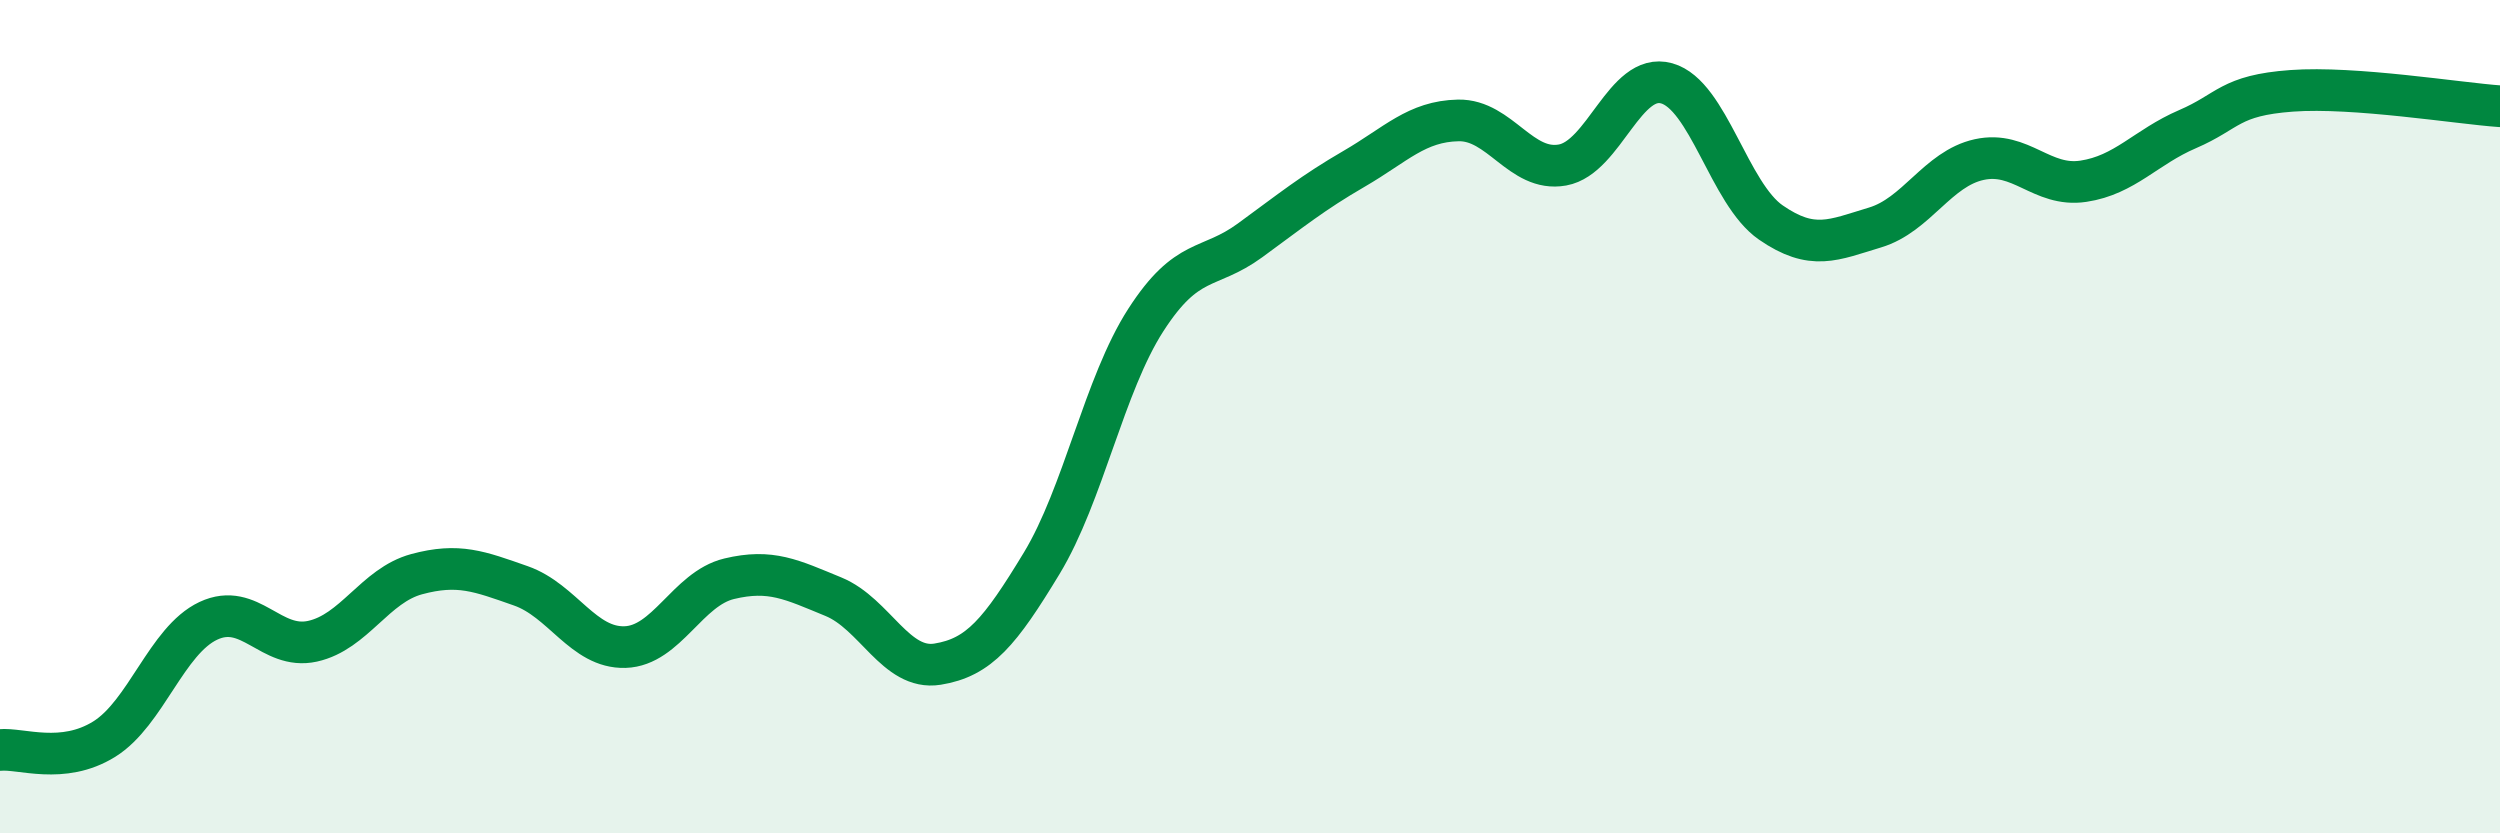
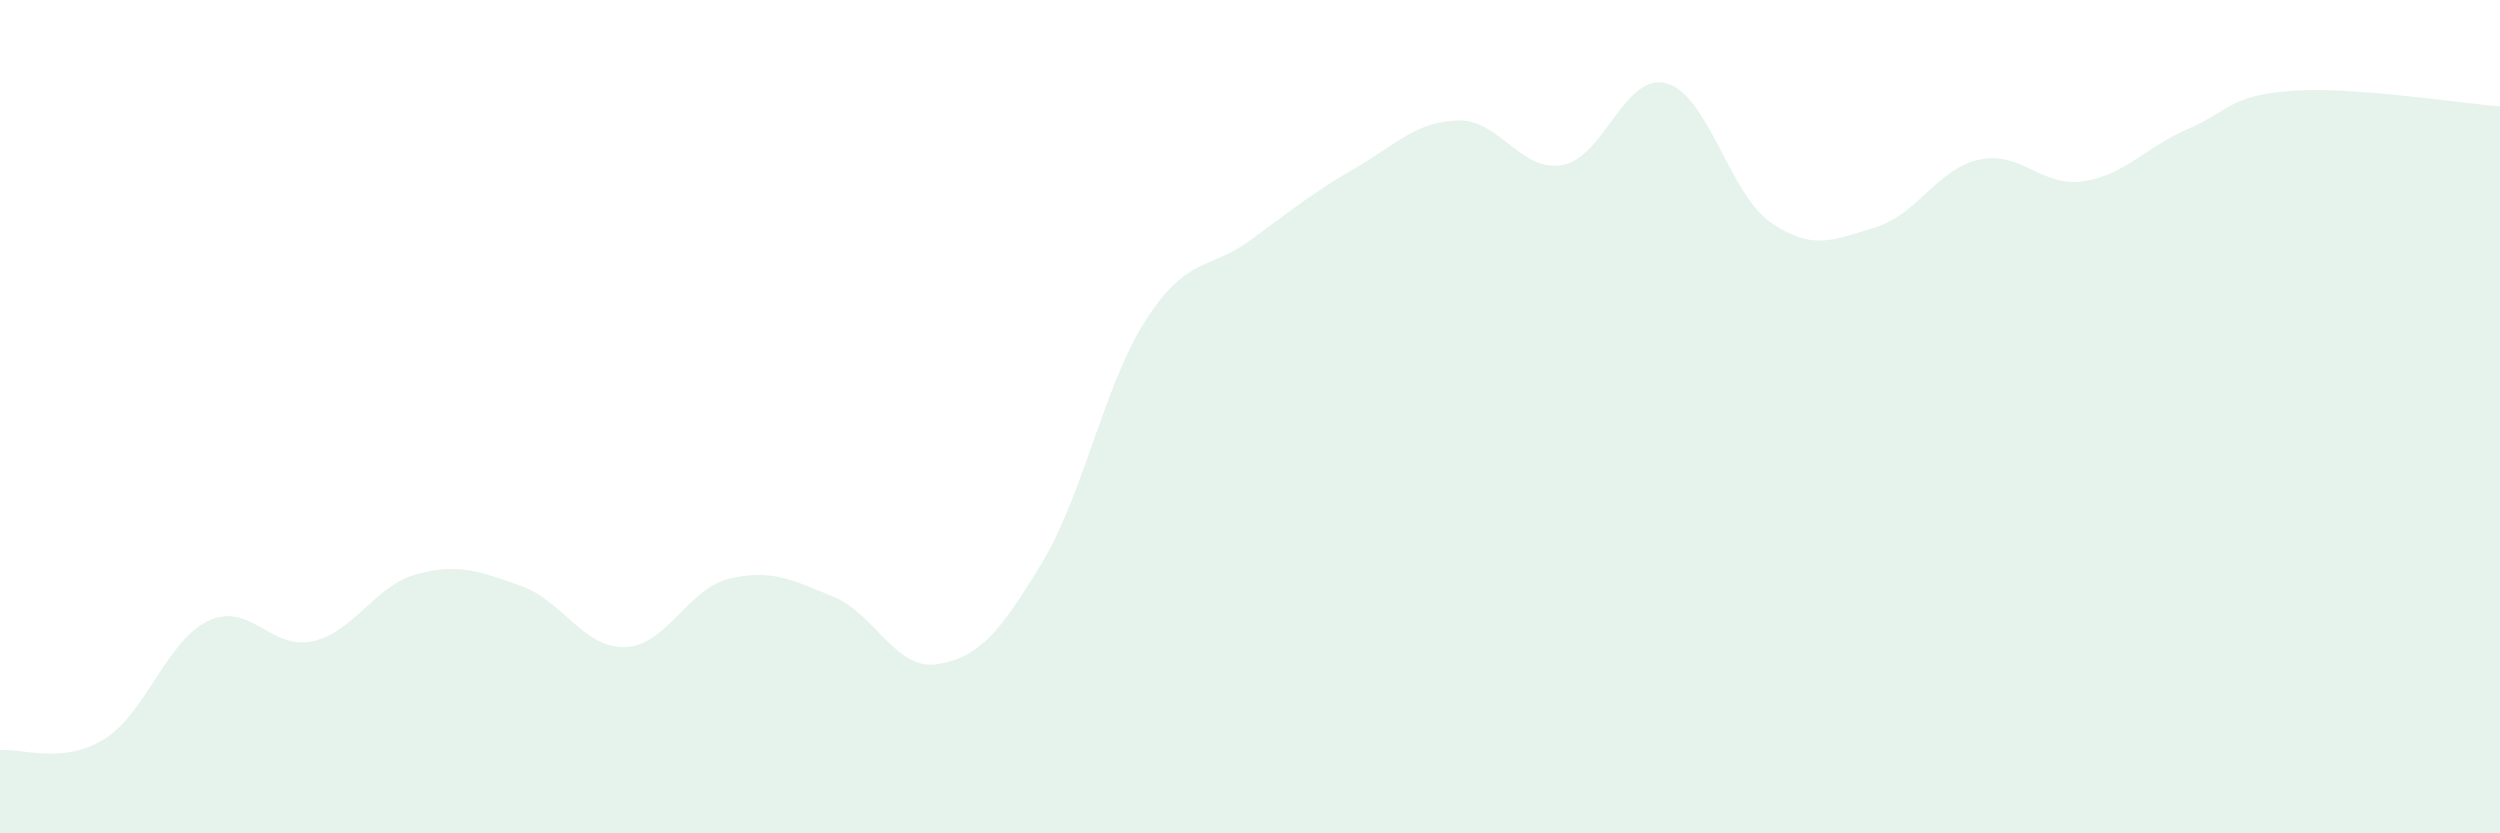
<svg xmlns="http://www.w3.org/2000/svg" width="60" height="20" viewBox="0 0 60 20">
  <path d="M 0,18 C 0.5,17.95 1.5,18.36 2.5,17.74 C 3.5,17.12 4,15.37 5,14.9 C 6,14.43 6.5,15.61 7.5,15.39 C 8.5,15.17 9,14.05 10,13.78 C 11,13.51 11.5,13.71 12.5,14.06 C 13.5,14.41 14,15.56 15,15.53 C 16,15.5 16.5,14.13 17.5,13.89 C 18.5,13.65 19,13.91 20,14.32 C 21,14.73 21.5,16.1 22.5,15.94 C 23.5,15.78 24,15.17 25,13.52 C 26,11.87 26.5,9.23 27.5,7.68 C 28.5,6.13 29,6.5 30,5.77 C 31,5.04 31.5,4.63 32.5,4.05 C 33.5,3.47 34,2.91 35,2.89 C 36,2.87 36.5,4.14 37.5,3.96 C 38.5,3.78 39,1.72 40,2 C 41,2.28 41.5,4.65 42.5,5.34 C 43.5,6.03 44,5.76 45,5.46 C 46,5.16 46.5,4.05 47.5,3.83 C 48.5,3.61 49,4.5 50,4.35 C 51,4.2 51.5,3.53 52.5,3.1 C 53.5,2.67 53.5,2.29 55,2.18 C 56.5,2.07 59,2.48 60,2.55L60 20L0 20Z" fill="#008740" opacity="0.1" stroke-linecap="round" stroke-linejoin="round" />
-   <path d="M 0,18 C 0.5,17.95 1.5,18.36 2.5,17.74 C 3.5,17.12 4,15.37 5,14.9 C 6,14.43 6.5,15.61 7.5,15.39 C 8.5,15.17 9,14.05 10,13.78 C 11,13.51 11.5,13.71 12.5,14.06 C 13.5,14.41 14,15.56 15,15.53 C 16,15.5 16.5,14.13 17.5,13.89 C 18.5,13.65 19,13.91 20,14.32 C 21,14.73 21.5,16.1 22.5,15.94 C 23.5,15.78 24,15.17 25,13.52 C 26,11.87 26.5,9.23 27.5,7.68 C 28.5,6.13 29,6.5 30,5.77 C 31,5.04 31.5,4.63 32.5,4.05 C 33.5,3.47 34,2.91 35,2.89 C 36,2.87 36.5,4.14 37.5,3.96 C 38.5,3.78 39,1.72 40,2 C 41,2.28 41.5,4.65 42.5,5.34 C 43.5,6.03 44,5.76 45,5.46 C 46,5.16 46.5,4.05 47.5,3.83 C 48.5,3.61 49,4.5 50,4.35 C 51,4.2 51.5,3.53 52.5,3.1 C 53.5,2.67 53.5,2.29 55,2.18 C 56.5,2.07 59,2.48 60,2.55" stroke="#008740" stroke-width="1" fill="none" stroke-linecap="round" stroke-linejoin="round" />
</svg>